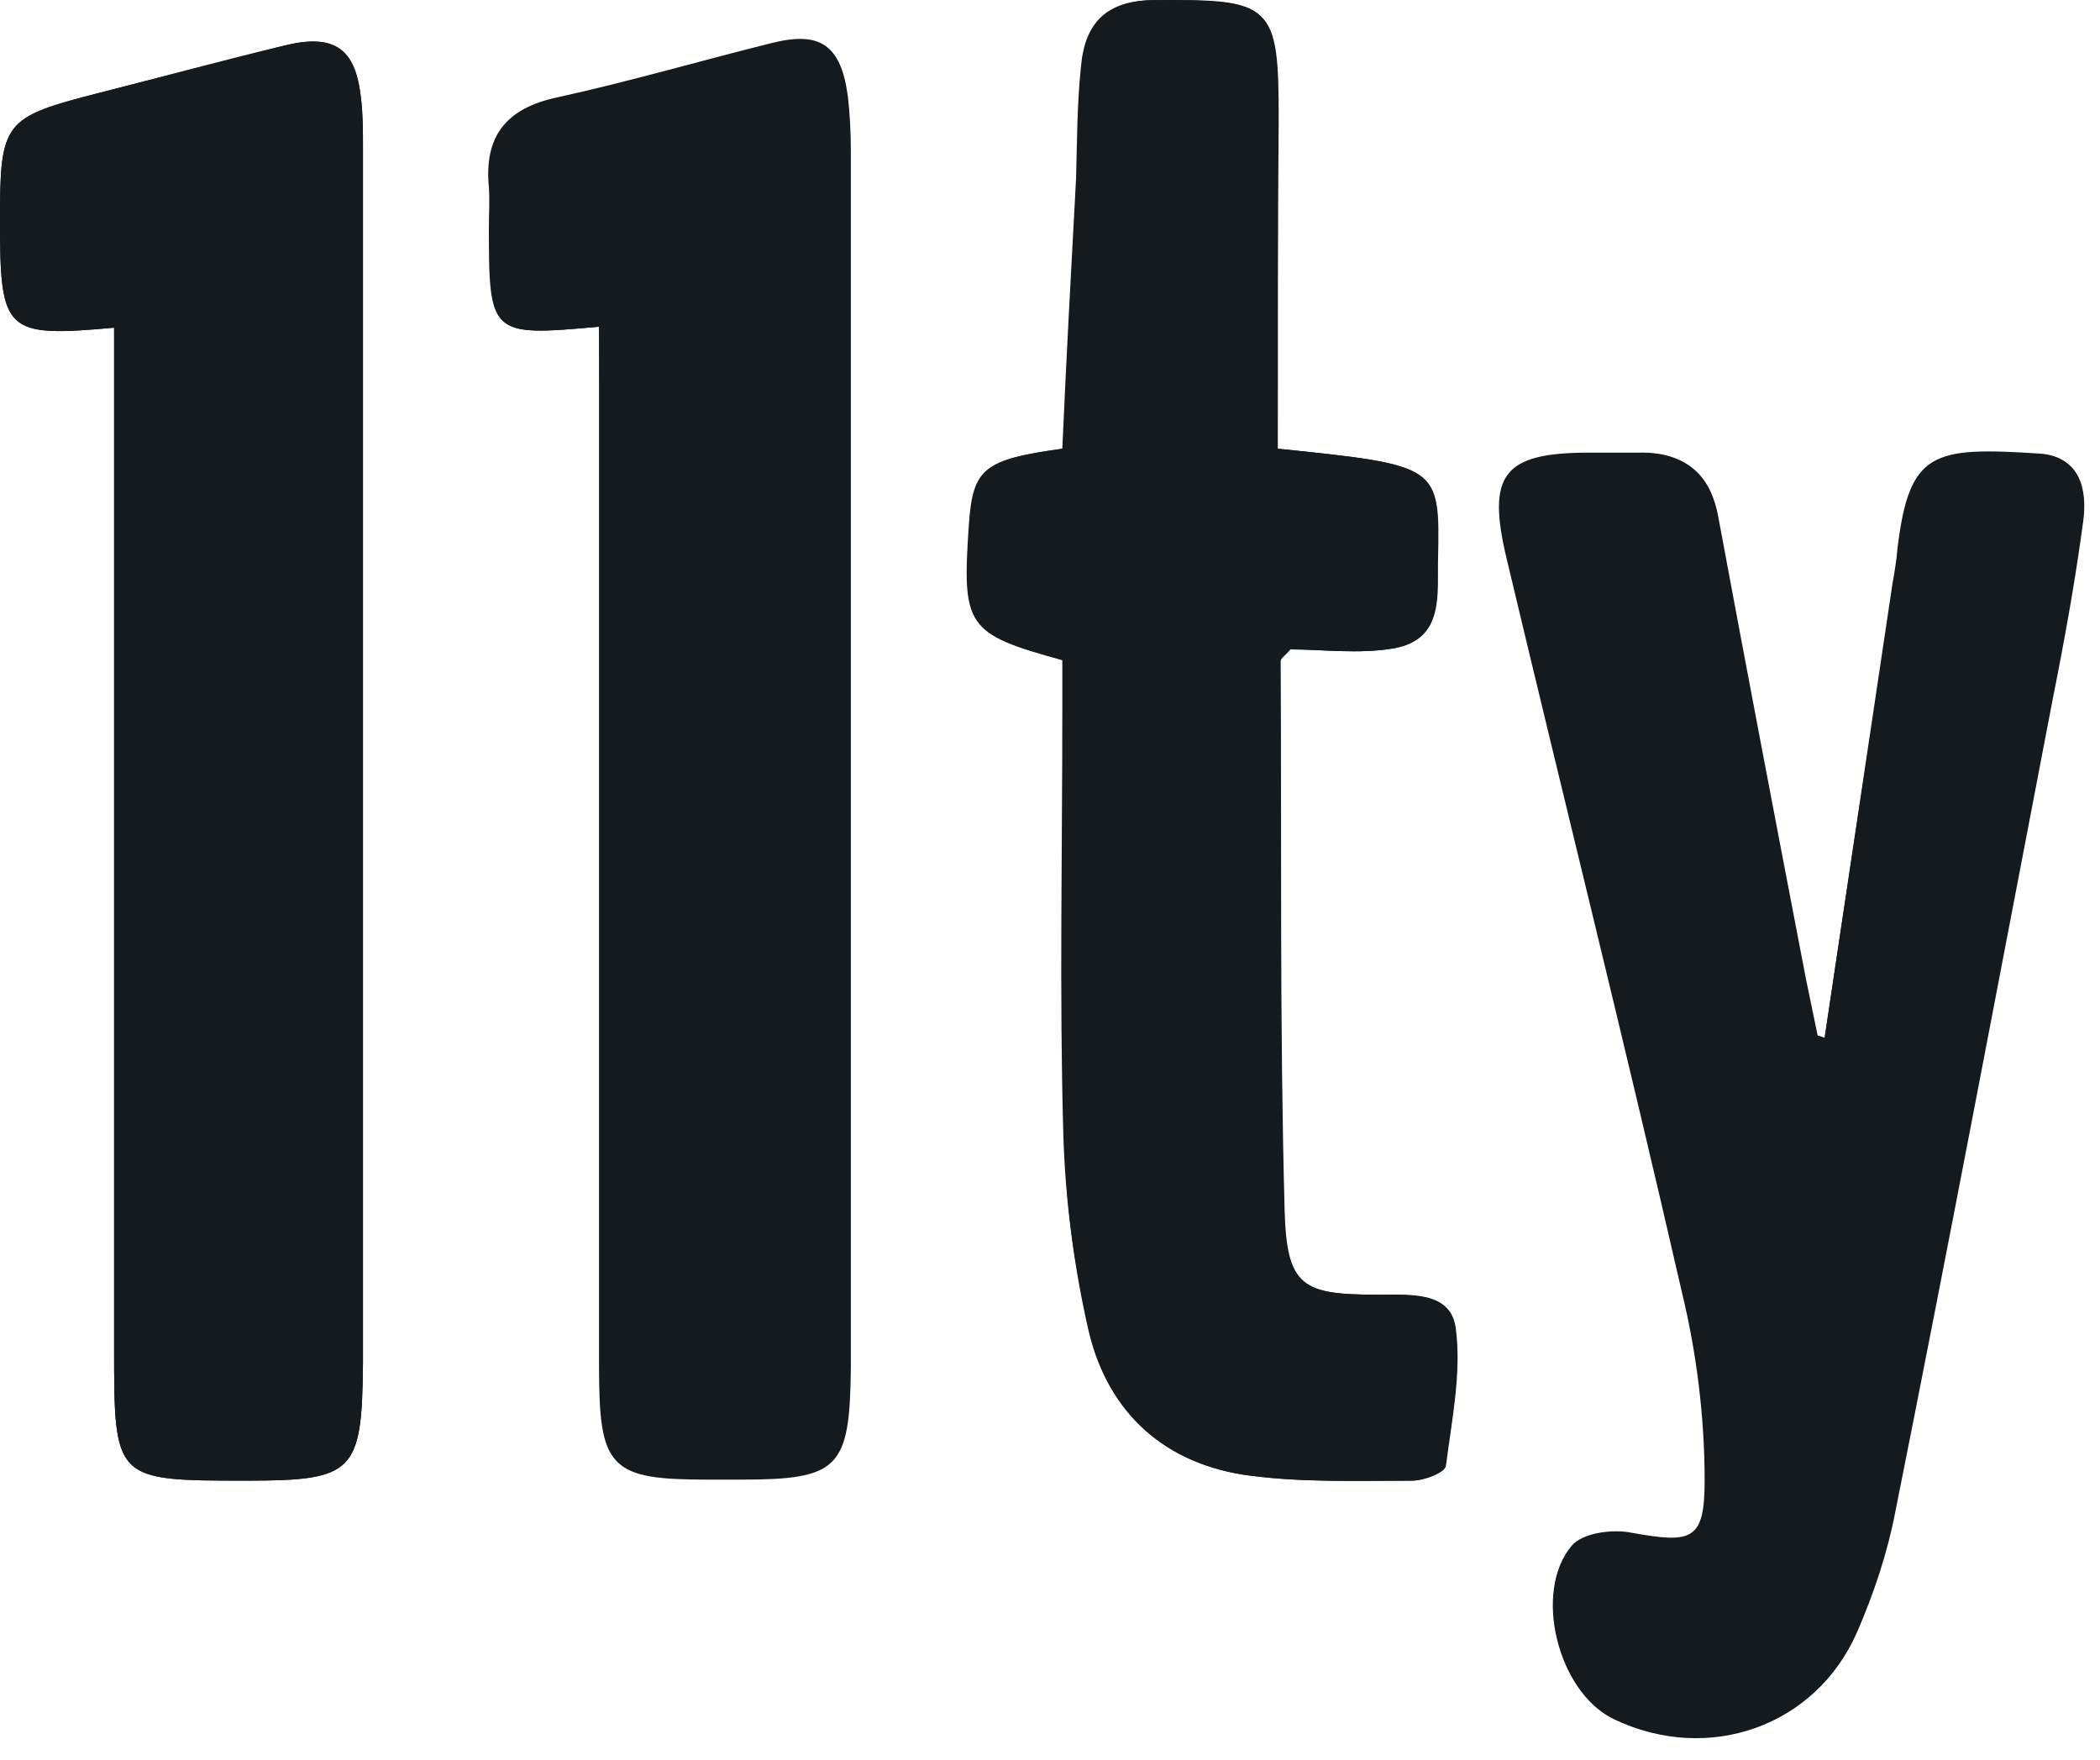
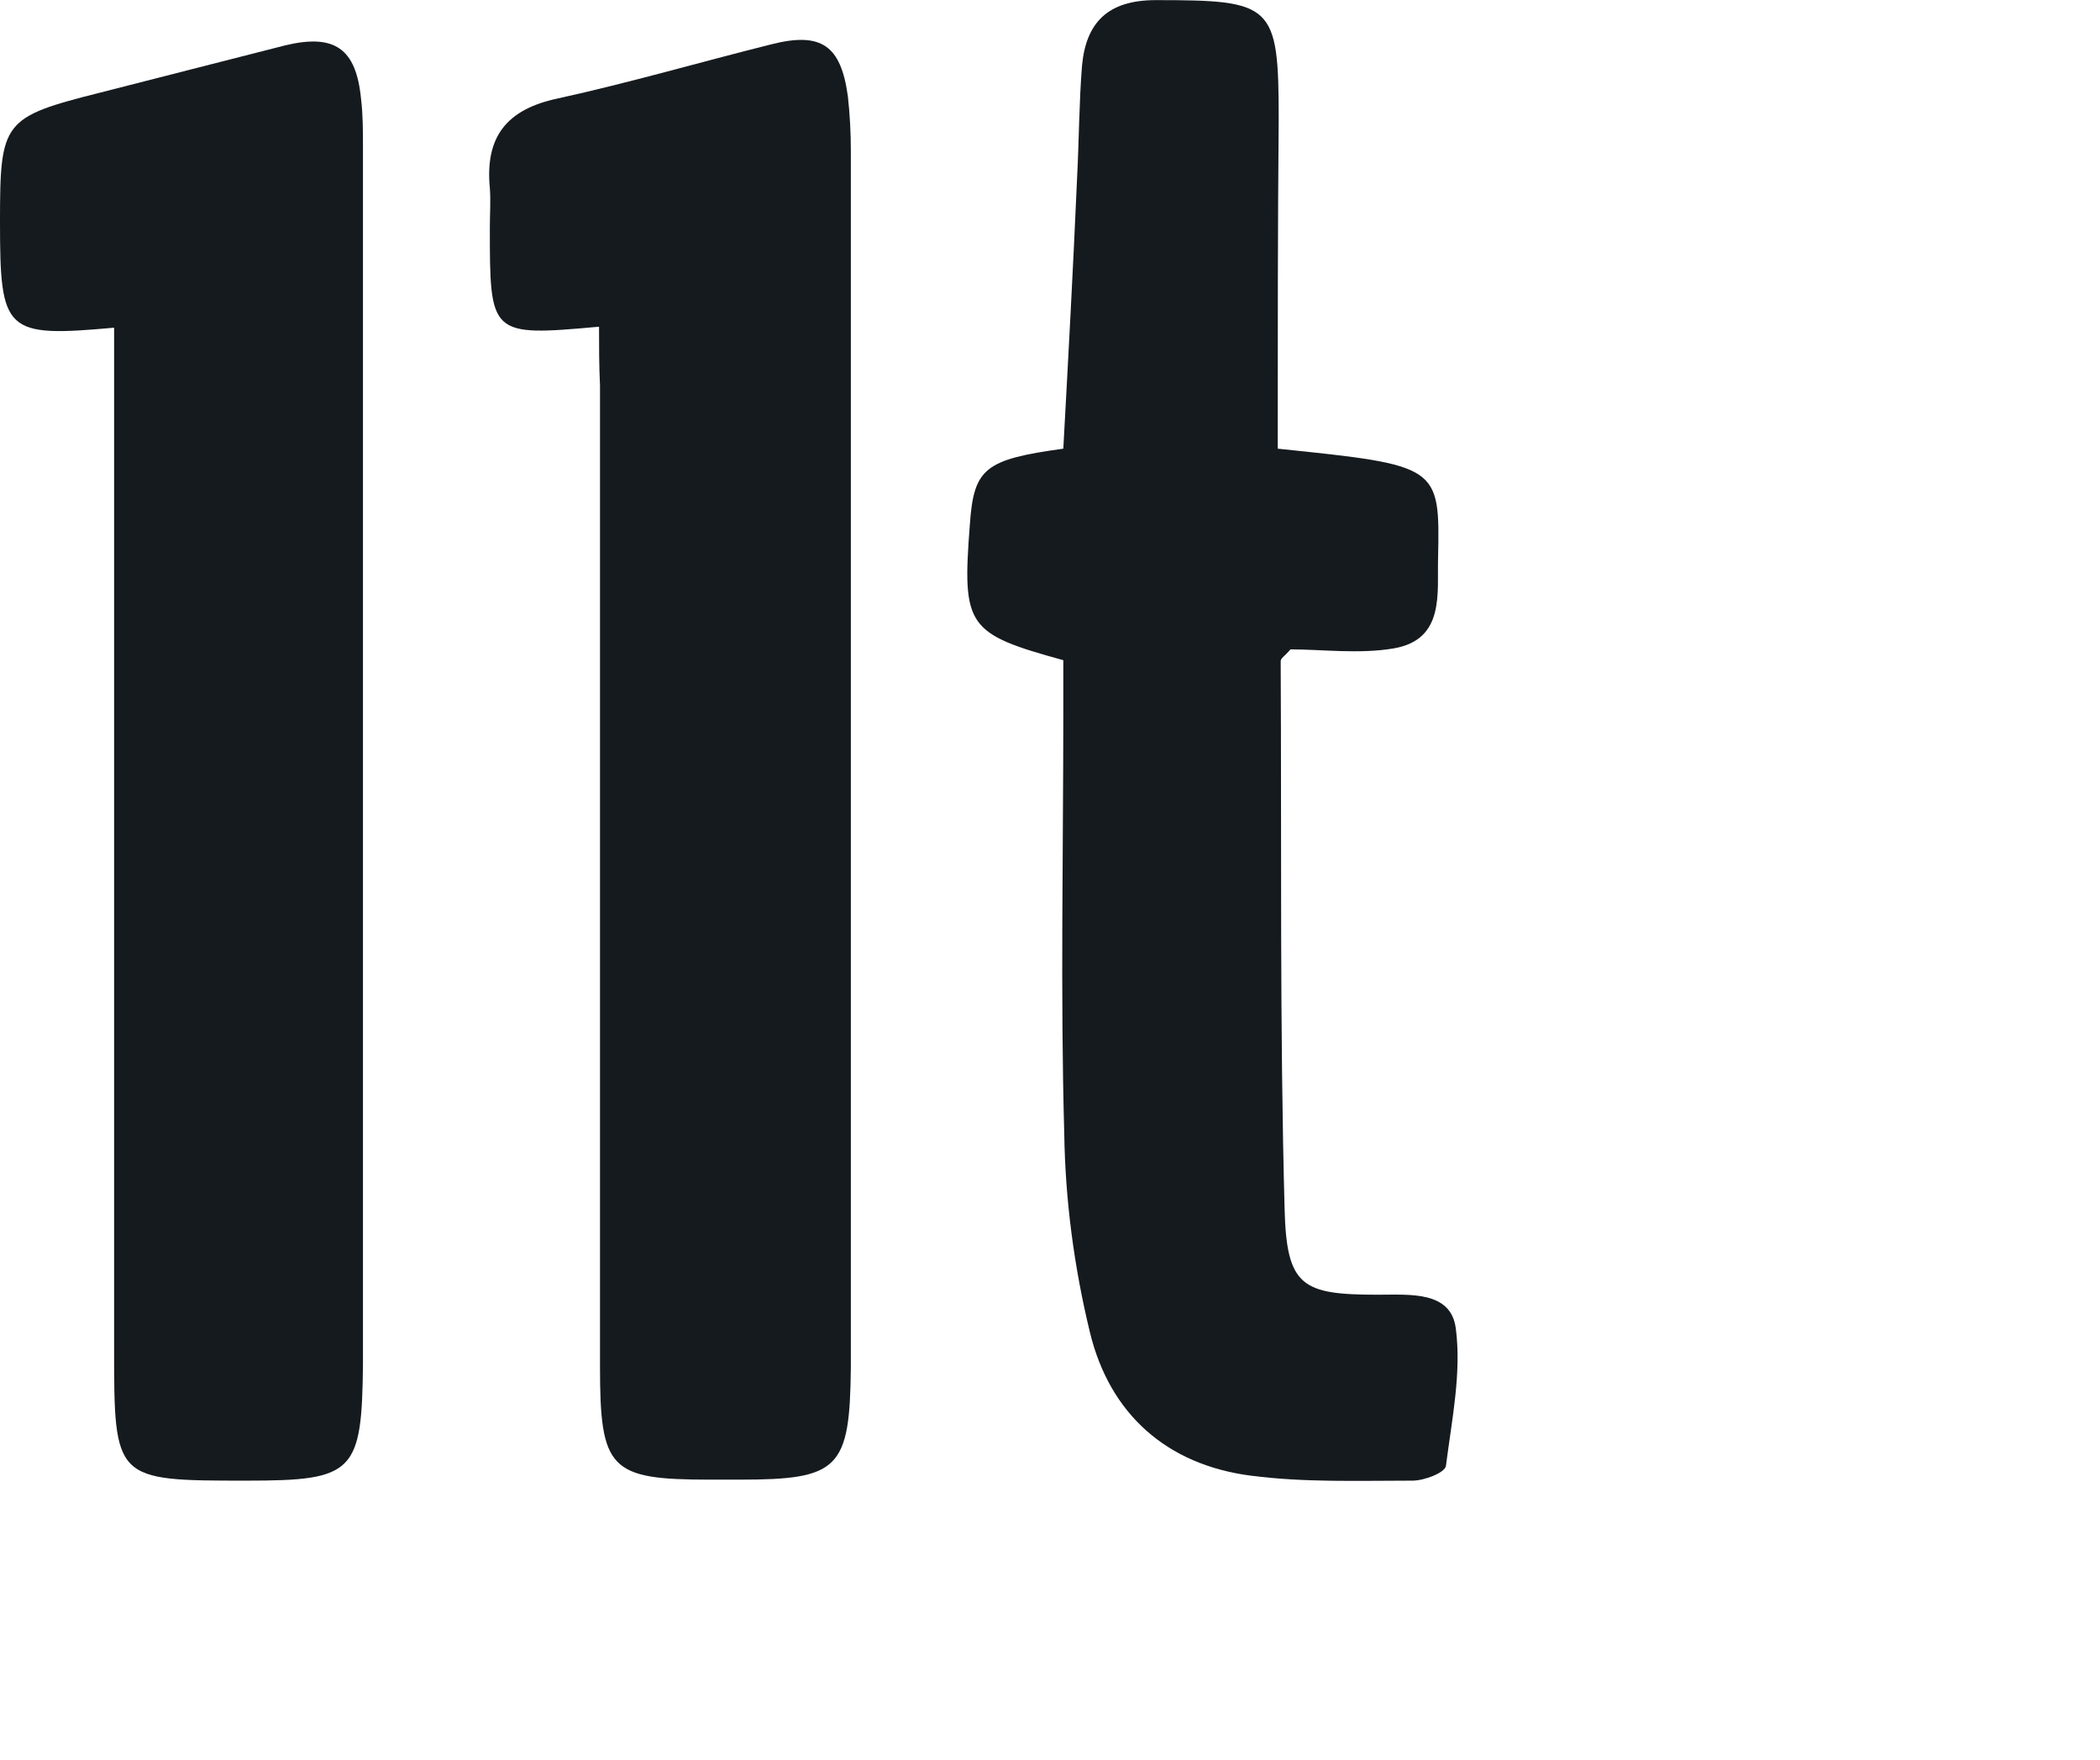
<svg xmlns="http://www.w3.org/2000/svg" fill="none" viewBox="0 0 74 62" height="62" width="74">
-   <path fill="#151A1E" d="M64.296 36.571C64.227 36.536 64.123 36.502 64.054 36.502C63.915 35.843 63.776 35.15 63.638 34.491C62.598 29.084 61.558 23.642 60.553 18.235C60.276 16.675 59.374 15.948 57.815 15.982C57.225 15.982 56.671 15.982 56.082 15.982C53.032 15.982 52.442 16.745 53.17 19.76C55.25 28.356 57.364 36.952 59.34 45.583C59.825 47.732 60.102 49.985 60.137 52.203C60.137 54.318 59.686 54.422 57.572 54.04C56.879 53.936 55.839 54.04 55.458 54.491C54.037 56.12 54.972 59.655 56.913 60.591C60.206 62.151 63.984 60.834 65.44 57.506C66.029 56.154 66.515 54.699 66.792 53.243C68.698 43.711 70.501 34.179 72.338 24.613C72.754 22.533 73.135 20.419 73.412 18.339C73.551 17.265 73.308 16.121 71.957 16.017C68.178 15.774 67.347 15.878 66.931 19.379C66.896 19.795 66.827 20.176 66.757 20.592C65.891 25.895 65.094 31.233 64.296 36.571ZM21.109 11.511C21.109 12.204 21.109 12.897 21.109 13.556C21.109 25.064 21.109 36.606 21.109 48.113C21.109 51.753 21.455 52.099 24.991 52.099C25.337 52.099 25.684 52.099 26.03 52.099C29.566 52.099 29.913 51.718 29.947 48.148C29.947 47.974 29.947 47.801 29.947 47.628C29.947 33.521 29.947 19.414 29.947 5.272C29.947 4.648 29.947 3.99 29.843 3.366C29.601 1.563 28.907 1.078 27.14 1.529C24.644 2.153 22.148 2.88 19.618 3.435C17.851 3.816 17.053 4.787 17.227 6.589C17.261 7.04 17.227 7.525 17.227 7.976C17.227 11.823 17.261 11.858 21.109 11.511ZM45.025 15.809C45.025 11.858 45.025 8.01 45.025 4.197C45.025 0.107 44.817 -0.031 40.692 0.004C38.994 0.004 38.231 0.801 38.093 2.326C37.954 3.643 37.954 4.96 37.919 6.277C37.746 9.466 37.573 12.655 37.434 15.809C34.661 16.19 34.28 16.502 34.141 18.478C33.898 22.083 34.037 22.325 37.434 23.261C37.434 23.85 37.434 24.474 37.434 25.098C37.434 30.055 37.33 35.011 37.469 39.968C37.538 42.29 37.85 44.682 38.37 46.935C39.063 49.812 41.073 51.614 44.054 51.995C45.926 52.238 47.832 52.169 49.739 52.169C50.155 52.169 50.883 51.891 50.917 51.649C51.16 50.054 51.472 48.391 51.264 46.796C51.09 45.479 49.635 45.652 48.526 45.617C45.857 45.617 45.302 45.34 45.233 42.602C45.059 36.155 45.129 29.708 45.094 23.296C45.094 23.227 45.233 23.122 45.441 22.88C46.584 22.88 47.867 23.053 49.08 22.845C50.848 22.533 50.605 20.904 50.64 19.656C50.744 16.398 50.709 16.398 45.025 15.809ZM4.021 11.546C4.021 12.239 4.021 12.898 4.021 13.591C4.021 24.89 4.021 36.155 4.021 47.455C4.021 52.169 4.021 52.169 8.7 52.169C12.478 52.169 12.755 51.856 12.79 48.044C12.79 47.94 12.79 47.801 12.79 47.697C12.79 33.521 12.79 19.344 12.79 5.203C12.79 4.613 12.79 4.059 12.721 3.47C12.513 1.702 11.785 1.182 10.052 1.598C7.868 2.118 5.719 2.707 3.535 3.262C0.104 4.163 0 4.302 0 7.802C0 11.719 0.208 11.892 4.021 11.546Z" />
-   <path fill="#151A1E" d="M64.296 36.571C65.094 31.233 65.891 25.895 66.688 20.558C66.757 20.176 66.827 19.76 66.861 19.345C67.277 15.878 68.109 15.74 71.887 15.982C73.274 16.086 73.482 17.23 73.343 18.305C73.066 20.419 72.684 22.499 72.269 24.578C70.431 34.11 68.594 43.677 66.723 53.208C66.445 54.664 65.96 56.085 65.371 57.472C63.915 60.799 60.137 62.116 56.844 60.556C54.903 59.621 54.002 56.085 55.389 54.456C55.77 54.005 56.844 53.867 57.503 54.006C59.617 54.387 60.068 54.283 60.068 52.169C60.068 49.95 59.791 47.697 59.271 45.548C57.295 36.918 55.146 28.322 53.101 19.726C52.373 16.71 52.962 15.948 56.012 15.948C56.602 15.948 57.156 15.948 57.745 15.948C59.305 15.913 60.206 16.641 60.484 18.201C61.489 23.642 62.563 29.05 63.569 34.457C63.707 35.115 63.846 35.809 63.984 36.467C64.123 36.502 64.192 36.536 64.296 36.571Z" />
  <path fill="#151A1E" d="M21.109 11.511C17.261 11.858 17.261 11.823 17.261 8.01C17.261 7.56 17.296 7.074 17.261 6.624C17.088 4.821 17.851 3.851 19.653 3.47C22.183 2.915 24.679 2.187 27.174 1.563C28.942 1.113 29.635 1.598 29.878 3.4C29.947 4.024 29.982 4.648 29.982 5.307C29.982 19.414 29.982 33.521 29.982 47.663C29.982 47.836 29.982 48.009 29.982 48.182C29.947 51.753 29.566 52.134 26.065 52.134C25.719 52.134 25.372 52.134 25.025 52.134C21.49 52.134 21.143 51.787 21.143 48.148C21.143 36.64 21.143 25.098 21.143 13.591C21.109 12.863 21.109 12.204 21.109 11.511Z" />
  <path fill="#151A1E" d="M45.025 15.809C50.709 16.398 50.744 16.398 50.675 19.656C50.64 20.904 50.917 22.533 49.115 22.845C47.902 23.053 46.585 22.88 45.475 22.88C45.267 23.123 45.129 23.192 45.129 23.296C45.163 29.743 45.094 36.19 45.267 42.602C45.337 45.34 45.891 45.618 48.56 45.618C49.669 45.618 51.125 45.479 51.298 46.796C51.507 48.356 51.16 50.02 50.952 51.649C50.917 51.891 50.189 52.169 49.773 52.169C47.867 52.169 45.961 52.238 44.089 51.995C41.108 51.614 39.098 49.812 38.405 46.935C37.85 44.647 37.538 42.29 37.503 39.968C37.365 35.011 37.469 30.055 37.469 25.098C37.469 24.474 37.469 23.85 37.469 23.261C34.072 22.325 33.899 22.083 34.176 18.478C34.315 16.502 34.696 16.19 37.469 15.809C37.642 12.655 37.815 9.466 37.954 6.277C38.023 4.96 38.023 3.643 38.127 2.326C38.266 0.801 39.029 0.004 40.727 0.004C44.852 0.004 45.059 0.142 45.059 4.198C45.025 8.01 45.025 11.858 45.025 15.809Z" />
  <path fill="#151A1E" d="M4.021 11.546C0.173 11.892 0 11.719 0 7.802C0 4.267 0.104 4.128 3.535 3.262C5.719 2.707 7.868 2.152 10.052 1.598C11.785 1.182 12.547 1.702 12.721 3.47C12.79 4.024 12.79 4.613 12.79 5.203C12.79 19.379 12.79 33.556 12.79 47.697C12.79 47.801 12.79 47.94 12.79 48.044C12.755 51.891 12.478 52.169 8.7 52.169C4.021 52.169 4.021 52.169 4.021 47.455C4.021 36.155 4.021 24.89 4.021 13.591C4.021 12.932 4.021 12.239 4.021 11.546Z" />
</svg>